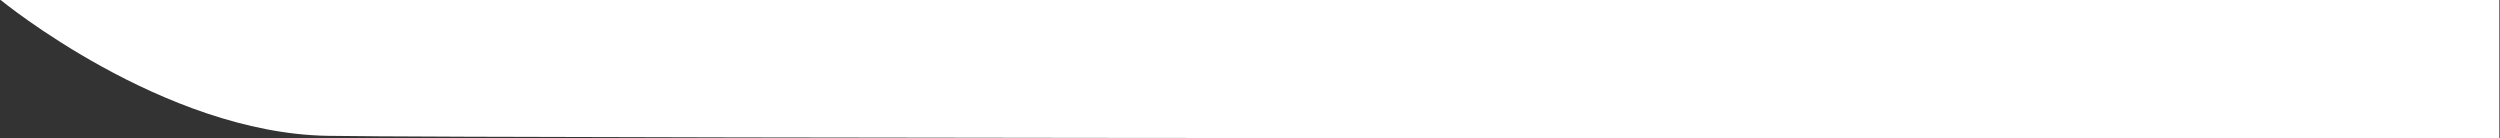
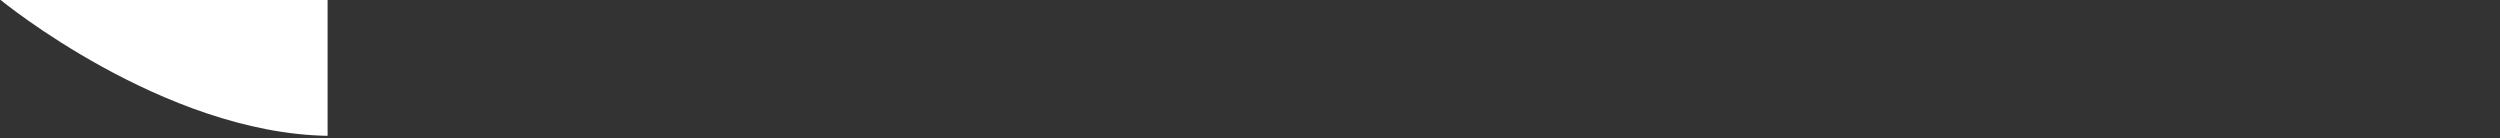
<svg xmlns="http://www.w3.org/2000/svg" version="1.1" id="Calque_1" x="0px" y="0px" viewBox="0 0 1921.6 106.2" style="enable-background:new 0 0 1921.6 106.2;" xml:space="preserve">
  <rect x="0" y="0" width="1921.6" height="106.2" fill="#333333" stroke="none" />
  <style type="text/css">
	.st0{fill:#FFFFFF;}
</style>
-   <path class="st0" d="M0.5,0c0,0,124.7,102.3,251.3,104.4s1669.3,2.1,1669.3,2.1V0H0.5z" />
+   <path class="st0" d="M0.5,0c0,0,124.7,102.3,251.3,104.4V0H0.5z" />
</svg>